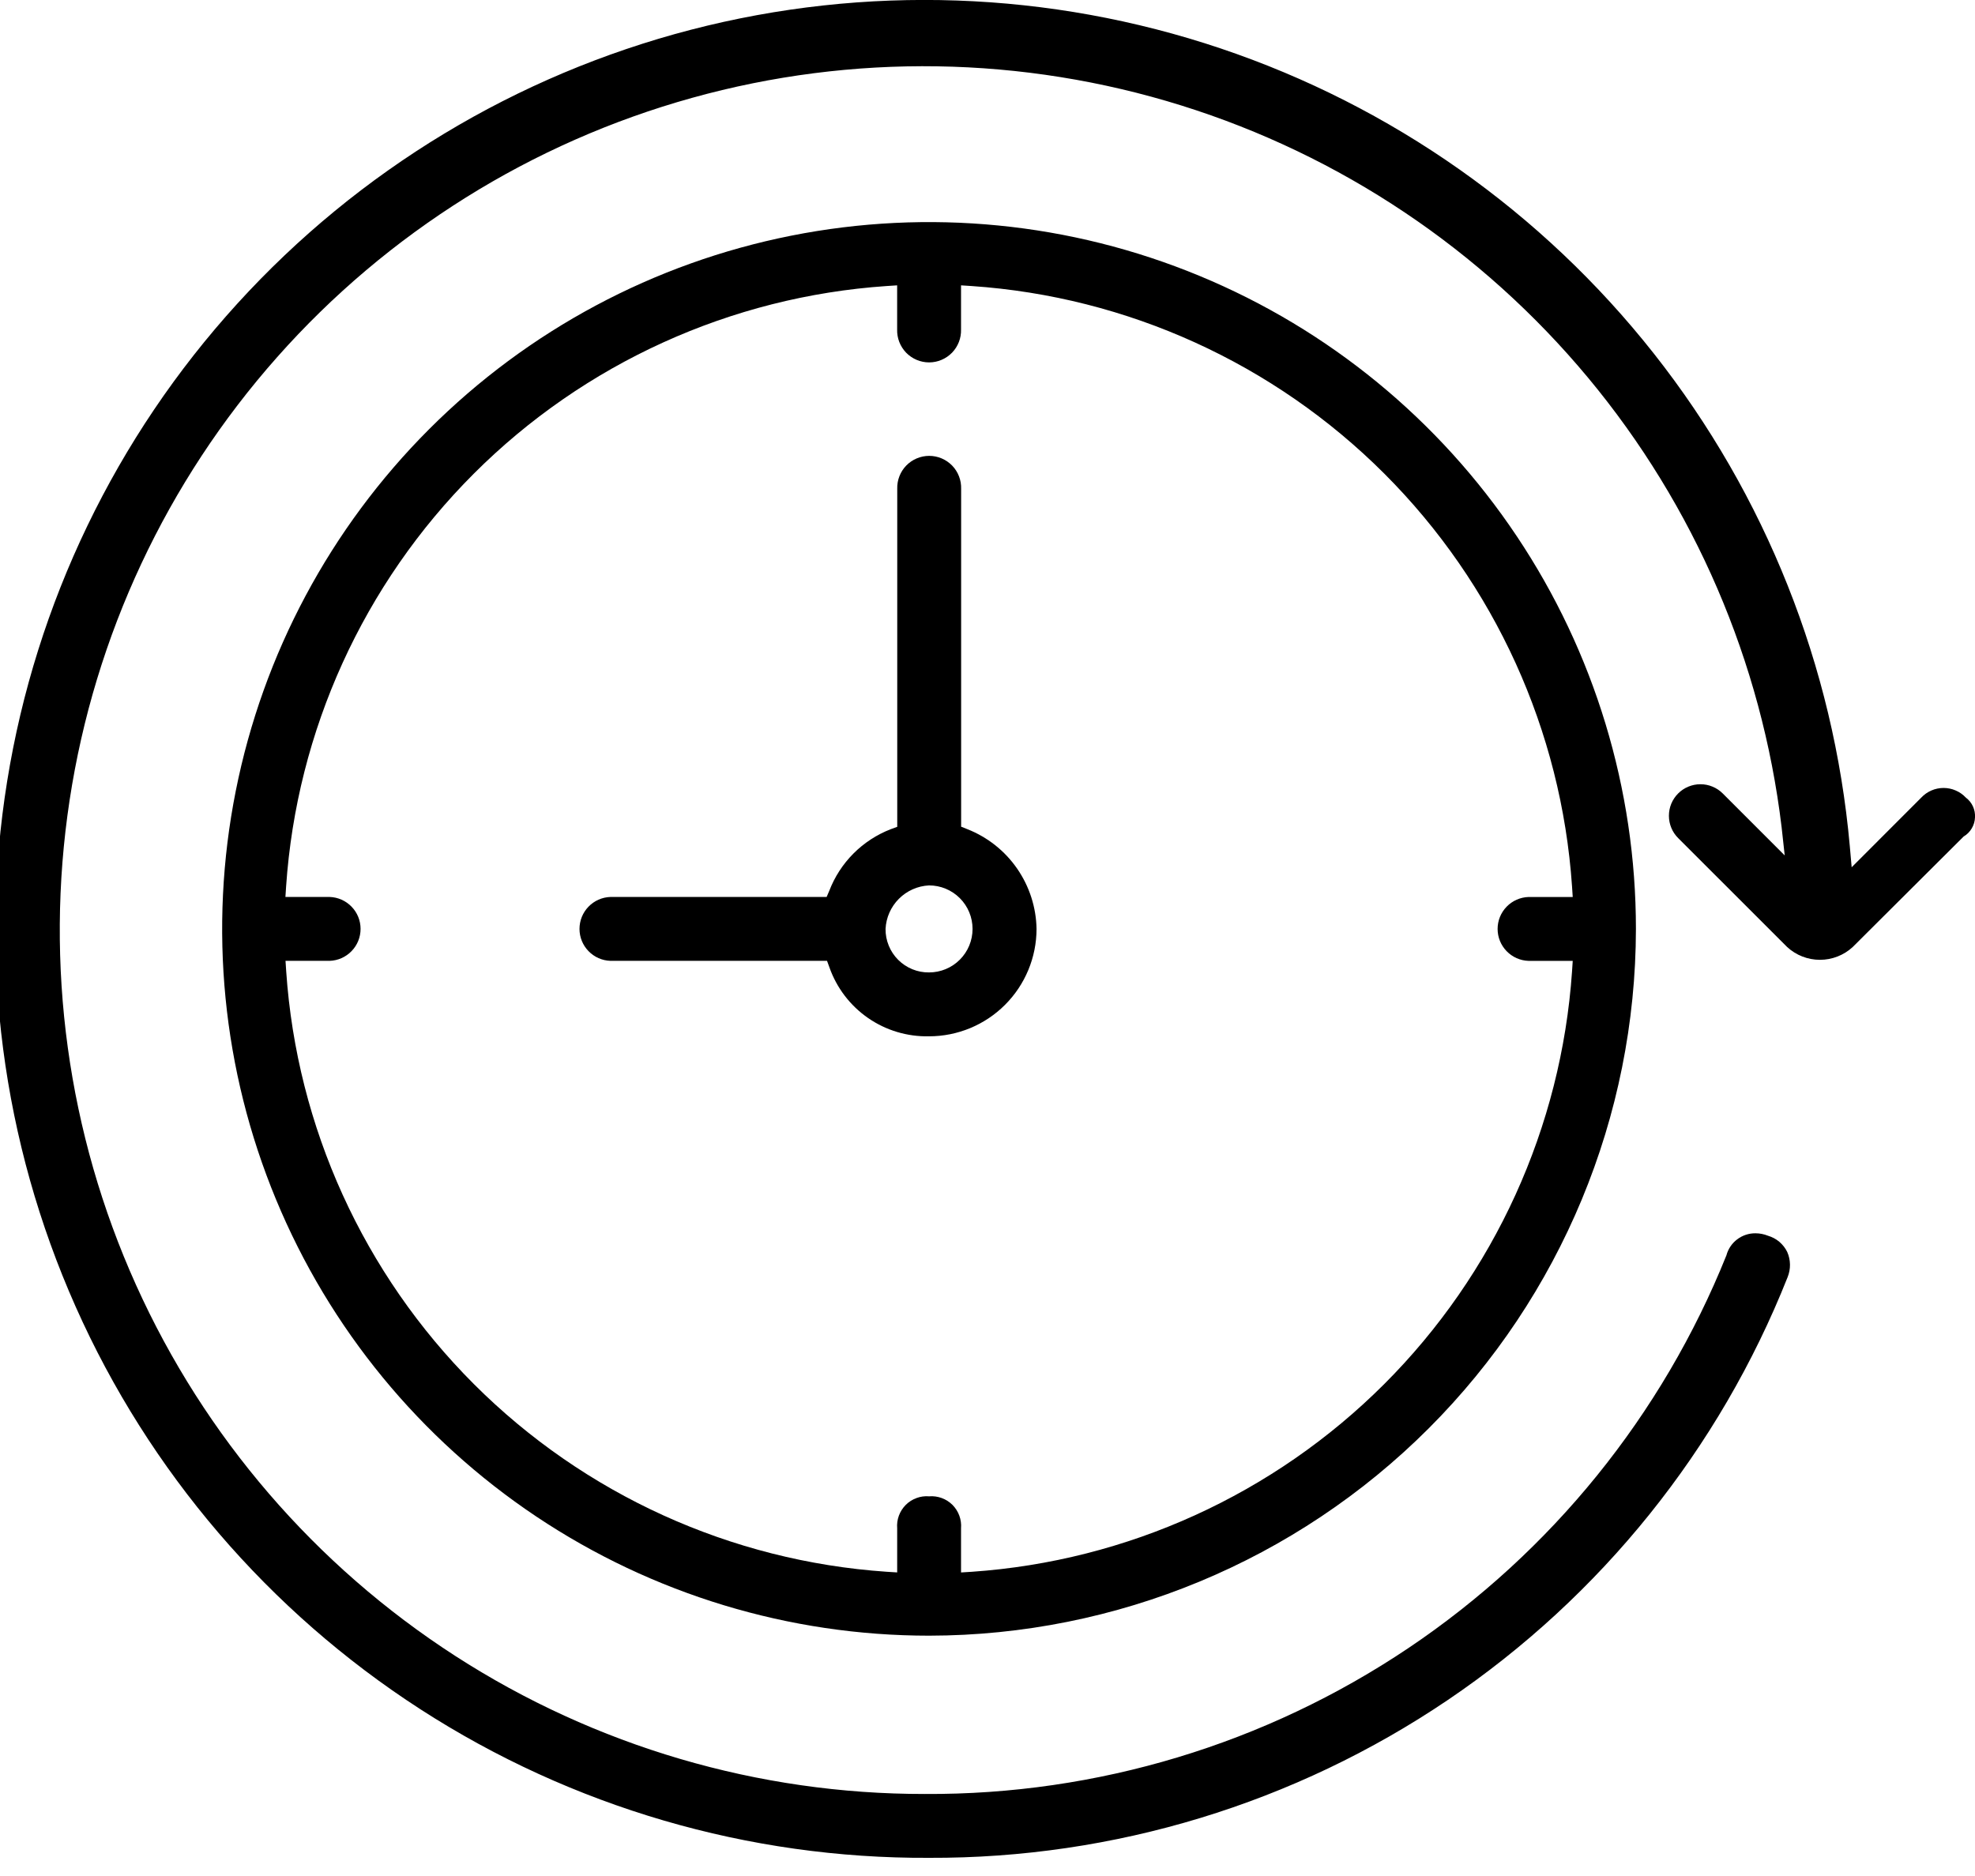
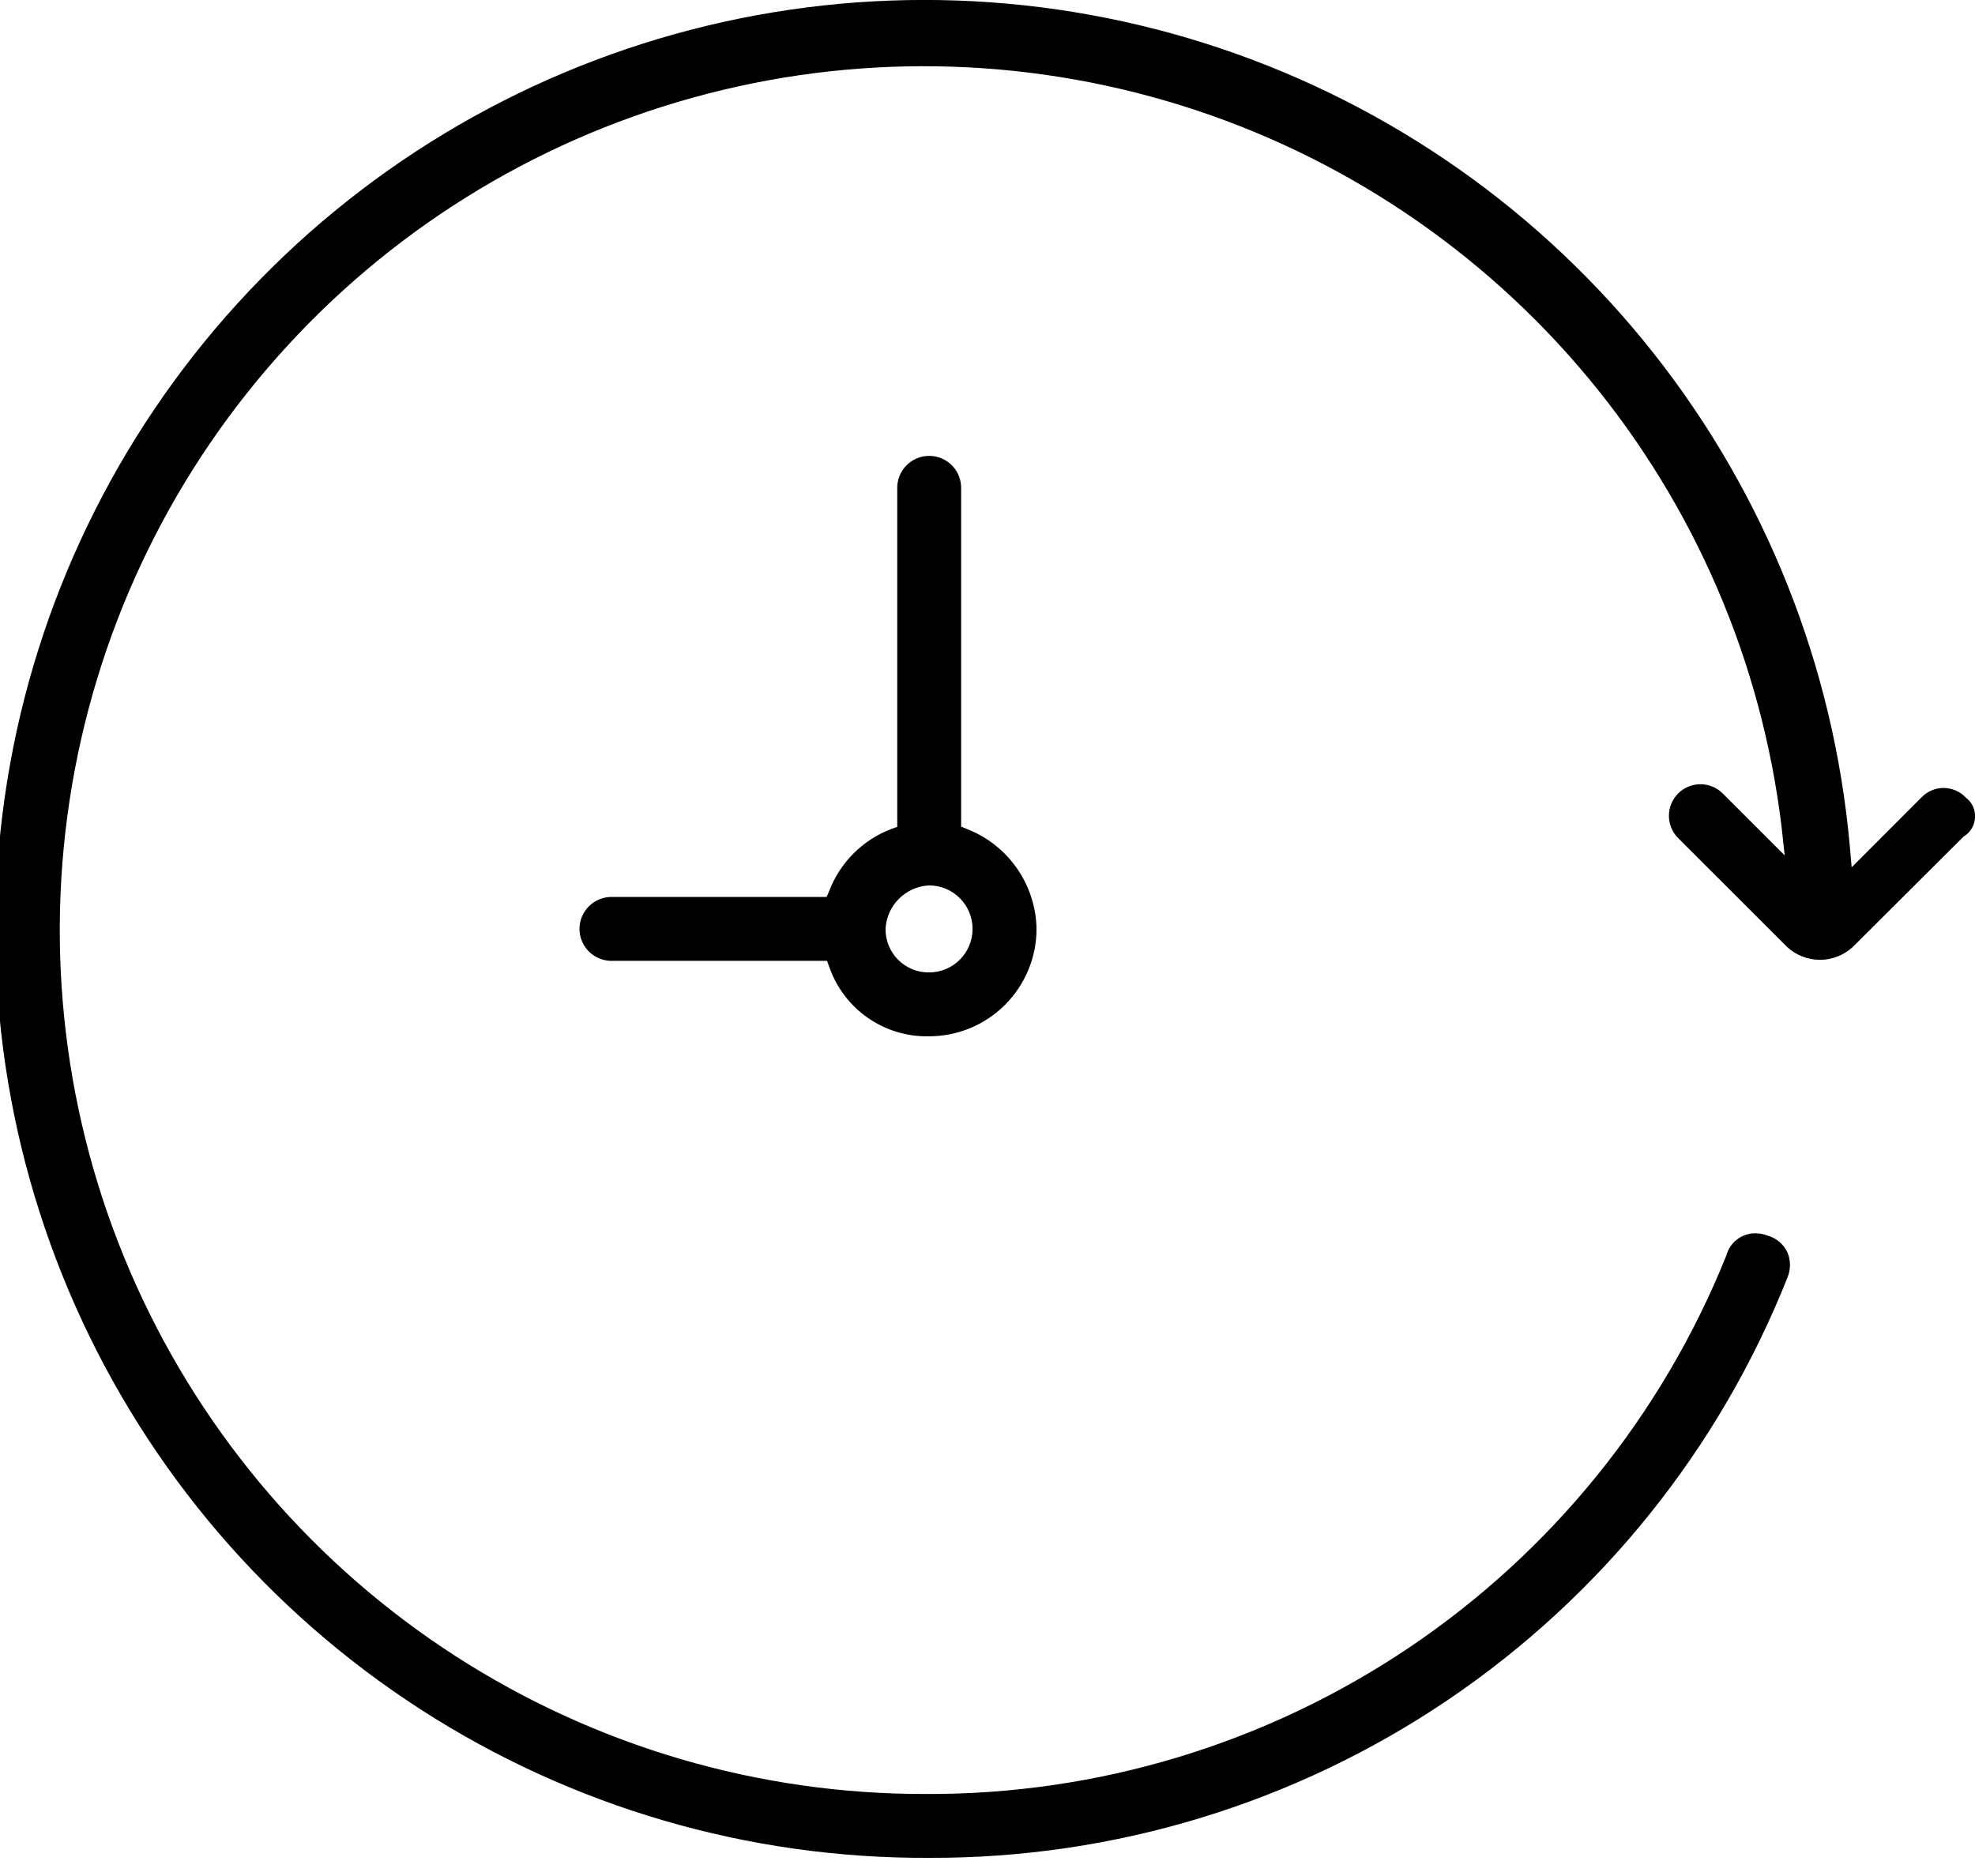
<svg xmlns="http://www.w3.org/2000/svg" width="60" height="57" viewBox="0 0 60 57" fill="none">
-   <path d="M28.225 49.698C23.978 49.698 19.826 48.439 16.294 46.079C12.762 43.719 10.009 40.366 8.384 36.441C6.758 32.517 6.333 28.2 7.162 24.034C7.99 19.868 10.036 16.041 13.039 13.038C16.042 10.034 19.869 7.989 24.035 7.161C28.201 6.332 32.519 6.757 36.443 8.383C40.367 10.008 43.721 12.761 46.08 16.293C48.44 19.824 49.699 23.977 49.699 28.224C49.692 33.917 47.428 39.375 43.402 43.401C39.376 47.426 33.918 49.691 28.225 49.698ZM28.225 45.464C28.355 45.453 28.486 45.471 28.609 45.516C28.732 45.561 28.843 45.632 28.936 45.724C29.028 45.817 29.099 45.928 29.144 46.051C29.189 46.174 29.207 46.305 29.196 46.435V47.777L29.519 47.757C34.249 47.431 38.701 45.404 42.054 42.052C45.406 38.699 47.432 34.247 47.758 29.517L47.779 29.195H46.437C46.185 29.187 45.946 29.081 45.771 28.9C45.595 28.719 45.497 28.477 45.497 28.224C45.497 27.972 45.595 27.73 45.771 27.549C45.946 27.368 46.185 27.262 46.437 27.254H47.779L47.758 26.932C47.435 22.201 45.41 17.747 42.057 14.393C38.704 11.04 34.25 9.014 29.519 8.691L29.196 8.67V10.009C29.2 10.139 29.178 10.269 29.131 10.39C29.084 10.511 29.014 10.622 28.923 10.716C28.832 10.809 28.724 10.883 28.604 10.934C28.485 10.985 28.356 11.011 28.226 11.011C28.095 11.011 27.967 10.985 27.847 10.934C27.727 10.883 27.619 10.809 27.528 10.716C27.438 10.622 27.367 10.511 27.32 10.39C27.273 10.269 27.251 10.139 27.255 10.009V8.67L26.933 8.691C22.202 9.014 17.747 11.039 14.394 14.392C11.041 17.745 9.015 22.2 8.692 26.931L8.671 27.253H10.014C10.266 27.261 10.505 27.367 10.68 27.548C10.856 27.729 10.954 27.971 10.954 28.223C10.954 28.476 10.856 28.718 10.68 28.899C10.505 29.08 10.266 29.186 10.014 29.194H8.674L8.695 29.516C9.018 34.247 11.044 38.7 14.397 42.054C17.75 45.407 22.203 47.432 26.934 47.756L27.256 47.776V46.435C27.245 46.305 27.263 46.174 27.308 46.051C27.353 45.929 27.424 45.818 27.516 45.725C27.608 45.633 27.719 45.562 27.842 45.517C27.964 45.471 28.095 45.453 28.225 45.464Z" fill="black" />
  <path d="M28.224 31.487C27.563 31.501 26.915 31.307 26.372 30.931C25.828 30.555 25.418 30.017 25.198 29.394L25.125 29.194H18.545C18.293 29.186 18.054 29.08 17.879 28.899C17.703 28.718 17.605 28.476 17.605 28.224C17.605 27.971 17.703 27.729 17.879 27.548C18.054 27.367 18.293 27.261 18.545 27.253H25.113L25.192 27.069C25.355 26.644 25.605 26.257 25.927 25.934C26.248 25.612 26.633 25.36 27.058 25.195L27.258 25.122V14.853C27.254 14.723 27.276 14.593 27.323 14.472C27.37 14.351 27.44 14.24 27.531 14.146C27.621 14.053 27.73 13.979 27.85 13.928C27.97 13.877 28.098 13.851 28.228 13.851C28.359 13.851 28.487 13.877 28.607 13.928C28.727 13.979 28.835 14.053 28.926 14.146C29.017 14.24 29.087 14.351 29.134 14.472C29.181 14.593 29.203 14.723 29.199 14.853V25.118L29.39 25.194C30 25.435 30.526 25.851 30.899 26.39C31.273 26.93 31.479 27.568 31.49 28.224C31.489 29.09 31.144 29.919 30.532 30.531C29.92 31.143 29.09 31.487 28.224 31.487ZM28.224 26.902C27.879 26.919 27.553 27.064 27.309 27.308C27.064 27.553 26.92 27.879 26.903 28.224C26.901 28.398 26.934 28.571 27 28.732C27.065 28.893 27.163 29.04 27.286 29.163C27.409 29.286 27.555 29.383 27.716 29.449C27.877 29.515 28.05 29.548 28.224 29.546C28.575 29.546 28.911 29.407 29.159 29.159C29.407 28.911 29.546 28.575 29.546 28.224C29.546 27.873 29.407 27.537 29.159 27.289C28.911 27.041 28.575 26.902 28.224 26.902Z" fill="black" />
  <path d="M28.224 56.448C22.743 56.475 17.373 54.906 12.769 51.932C8.165 48.958 4.526 44.708 2.298 39.701C0.069 34.693 -0.654 29.145 0.218 23.734C1.09 18.323 3.518 13.283 7.207 9.229C10.895 5.175 15.684 2.282 20.989 0.904C26.294 -0.473 31.886 -0.276 37.081 1.471C42.276 3.218 46.85 6.44 50.244 10.743C53.639 15.046 55.707 20.245 56.196 25.704L56.253 26.351L58.367 24.235C58.454 24.142 58.559 24.068 58.675 24.018C58.792 23.967 58.918 23.941 59.045 23.941C59.172 23.941 59.298 23.967 59.414 24.018C59.531 24.068 59.636 24.142 59.723 24.235C59.815 24.304 59.888 24.395 59.937 24.5C59.985 24.605 60.007 24.72 60 24.835C59.996 24.953 59.962 25.068 59.901 25.17C59.841 25.272 59.756 25.357 59.654 25.417L56.285 28.774C56.014 29.024 55.658 29.163 55.289 29.163C54.92 29.163 54.564 29.024 54.293 28.774L50.982 25.464C50.893 25.375 50.822 25.27 50.774 25.153C50.726 25.037 50.701 24.913 50.701 24.787C50.701 24.661 50.725 24.536 50.773 24.42C50.822 24.304 50.892 24.198 50.981 24.109C51.07 24.02 51.175 23.949 51.292 23.901C51.408 23.853 51.532 23.828 51.658 23.828C51.784 23.828 51.909 23.852 52.025 23.901C52.141 23.948 52.247 24.019 52.336 24.108L54.219 25.991L54.125 25.134C53.522 20.11 51.481 15.368 48.246 11.478C45.011 7.588 40.721 4.715 35.892 3.206C31.063 1.698 25.901 1.616 21.026 2.973C16.152 4.329 11.774 7.066 8.419 10.852C5.063 14.639 2.874 19.315 2.114 24.317C1.354 29.319 2.055 34.434 4.135 39.047C6.214 43.659 9.582 47.572 13.833 50.315C18.084 53.058 23.038 54.514 28.097 54.508C33.329 54.536 38.448 52.99 42.791 50.072C47.133 47.153 50.498 42.997 52.448 38.142C52.5 37.948 52.615 37.777 52.775 37.656C52.935 37.535 53.13 37.47 53.331 37.472C53.461 37.472 53.59 37.498 53.71 37.546C53.836 37.583 53.954 37.645 54.055 37.73C54.155 37.815 54.237 37.92 54.295 38.038C54.349 38.159 54.377 38.289 54.379 38.422C54.381 38.554 54.356 38.685 54.306 38.808C52.235 44.029 48.638 48.504 43.986 51.651C39.333 54.797 33.841 56.469 28.224 56.448Z" fill="black" />
</svg>